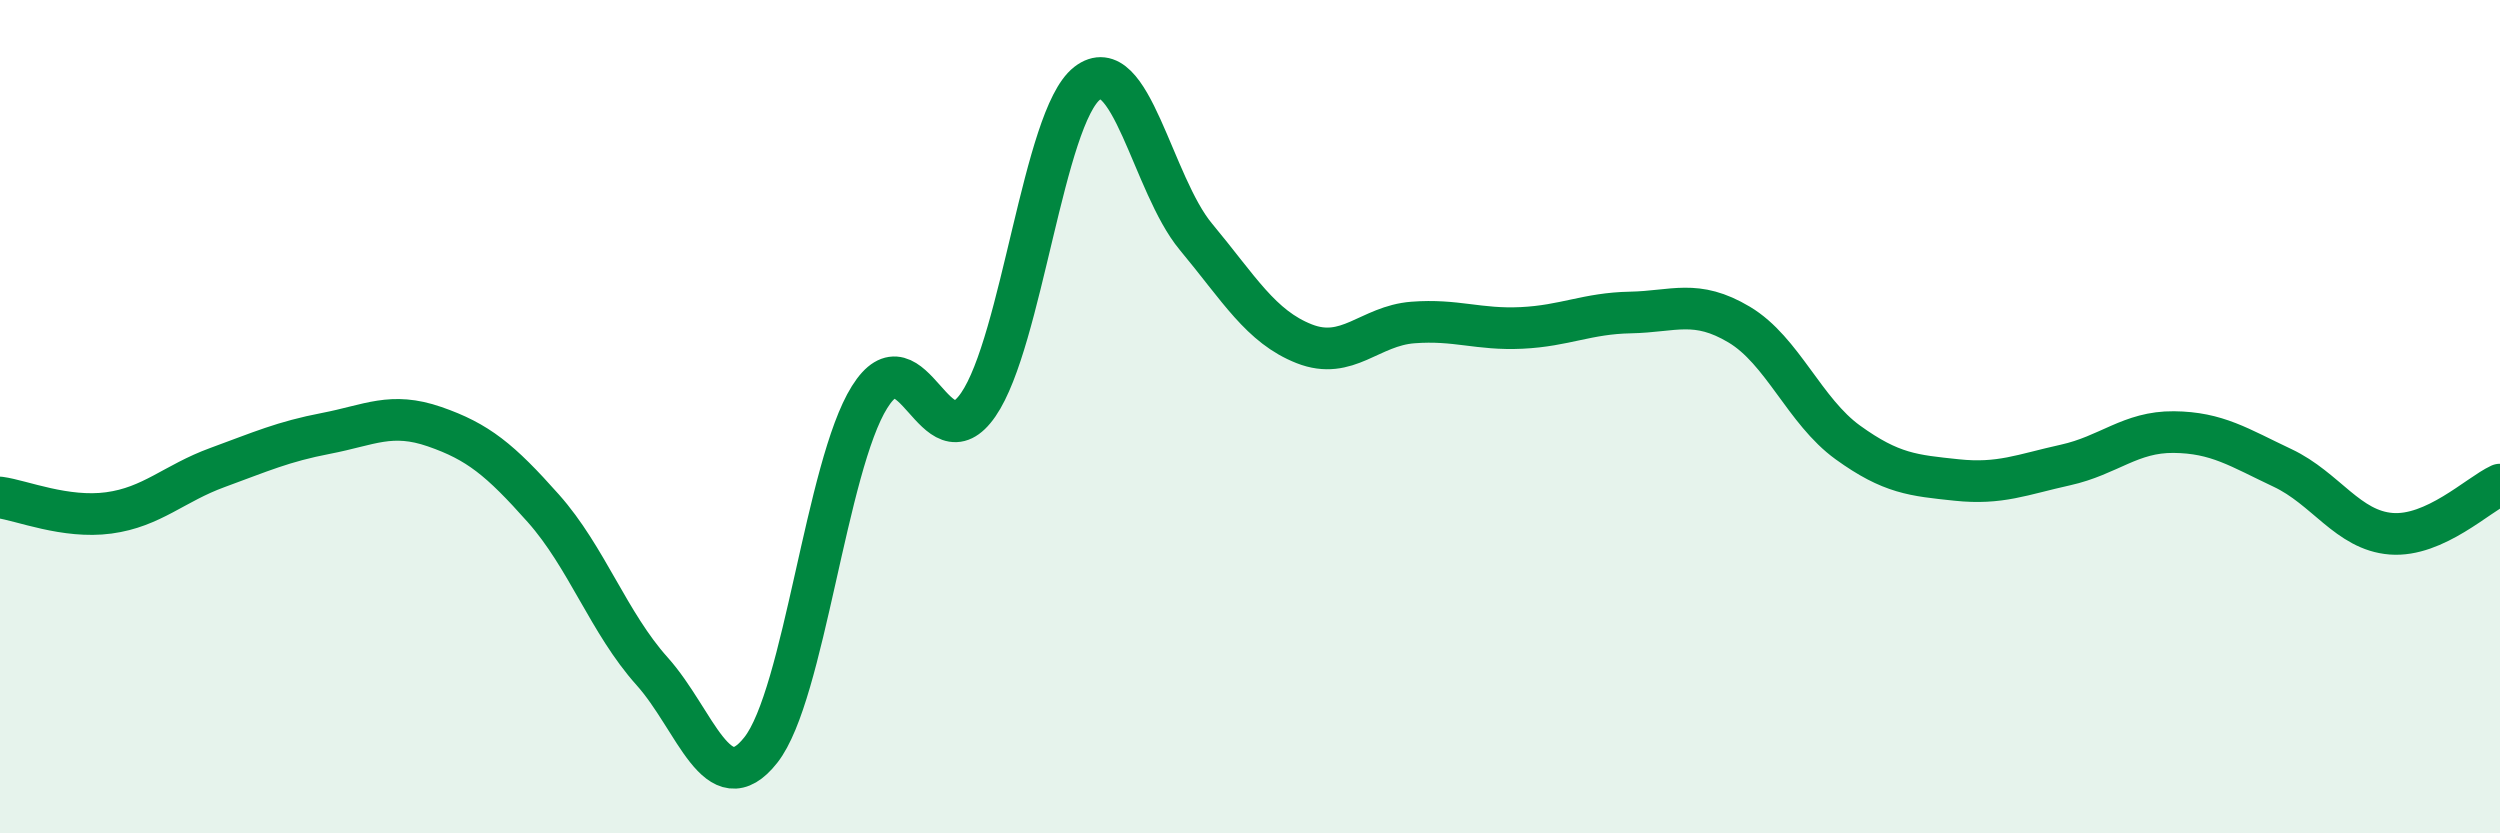
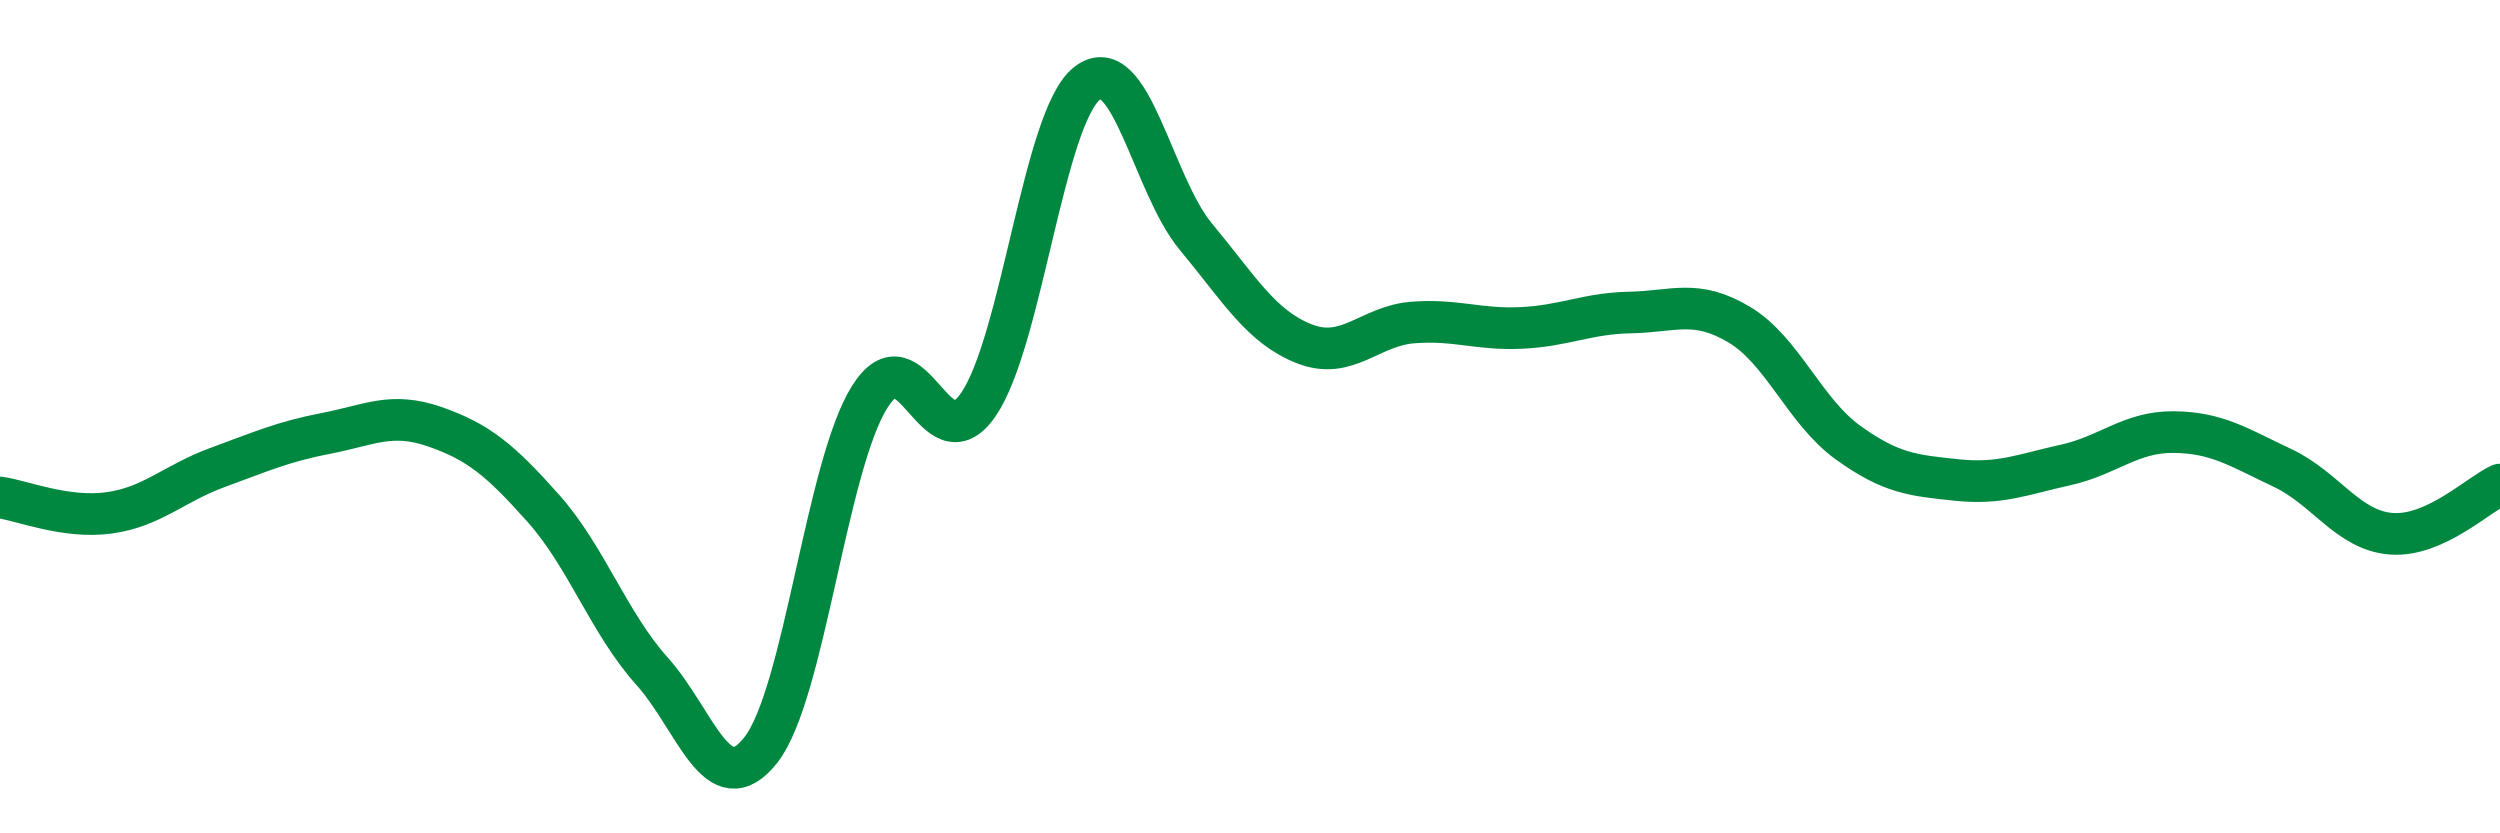
<svg xmlns="http://www.w3.org/2000/svg" width="60" height="20" viewBox="0 0 60 20">
-   <path d="M 0,11.94 C 0.52,12.01 1.57,12.45 2.61,12.31 C 3.65,12.17 4.18,11.6 5.22,11.22 C 6.26,10.84 6.79,10.6 7.83,10.4 C 8.87,10.2 9.39,9.88 10.43,10.24 C 11.47,10.6 12,11.03 13.04,12.2 C 14.08,13.37 14.61,14.95 15.65,16.11 C 16.69,17.27 17.22,19.32 18.26,18 C 19.3,16.68 19.83,11.19 20.87,9.53 C 21.91,7.87 22.44,11.22 23.48,9.71 C 24.52,8.2 25.05,2.81 26.09,2 C 27.13,1.19 27.66,4.43 28.7,5.68 C 29.74,6.93 30.26,7.84 31.3,8.25 C 32.34,8.66 32.87,7.82 33.91,7.74 C 34.95,7.66 35.48,7.92 36.52,7.87 C 37.56,7.82 38.09,7.52 39.13,7.5 C 40.17,7.48 40.7,7.17 41.74,7.79 C 42.78,8.41 43.31,9.87 44.35,10.62 C 45.39,11.37 45.92,11.41 46.96,11.52 C 48,11.63 48.53,11.39 49.57,11.16 C 50.61,10.93 51.13,10.36 52.17,10.37 C 53.21,10.38 53.74,10.74 54.78,11.23 C 55.82,11.72 56.35,12.73 57.39,12.81 C 58.43,12.89 59.48,11.87 60,11.63L60 20L0 20Z" fill="#008740" opacity="0.1" stroke-linecap="round" stroke-linejoin="round" />
  <path d="M 0,11.94 C 0.52,12.01 1.57,12.45 2.61,12.31 C 3.65,12.17 4.18,11.6 5.22,11.22 C 6.26,10.84 6.79,10.6 7.83,10.4 C 8.87,10.2 9.39,9.88 10.43,10.24 C 11.47,10.6 12,11.03 13.04,12.2 C 14.08,13.37 14.61,14.95 15.65,16.11 C 16.69,17.27 17.22,19.32 18.26,18 C 19.3,16.68 19.83,11.19 20.87,9.53 C 21.91,7.87 22.44,11.22 23.48,9.71 C 24.52,8.2 25.05,2.81 26.09,2 C 27.13,1.19 27.66,4.43 28.7,5.68 C 29.74,6.93 30.26,7.84 31.3,8.25 C 32.34,8.66 32.87,7.82 33.91,7.74 C 34.95,7.66 35.48,7.92 36.52,7.87 C 37.56,7.82 38.09,7.52 39.13,7.5 C 40.17,7.48 40.7,7.17 41.74,7.79 C 42.78,8.41 43.31,9.87 44.35,10.62 C 45.39,11.37 45.92,11.41 46.96,11.52 C 48,11.63 48.53,11.39 49.57,11.16 C 50.61,10.93 51.13,10.36 52.17,10.37 C 53.21,10.38 53.74,10.74 54.78,11.23 C 55.82,11.72 56.35,12.73 57.39,12.81 C 58.43,12.89 59.48,11.87 60,11.63" stroke="#008740" stroke-width="1" fill="none" stroke-linecap="round" stroke-linejoin="round" />
</svg>